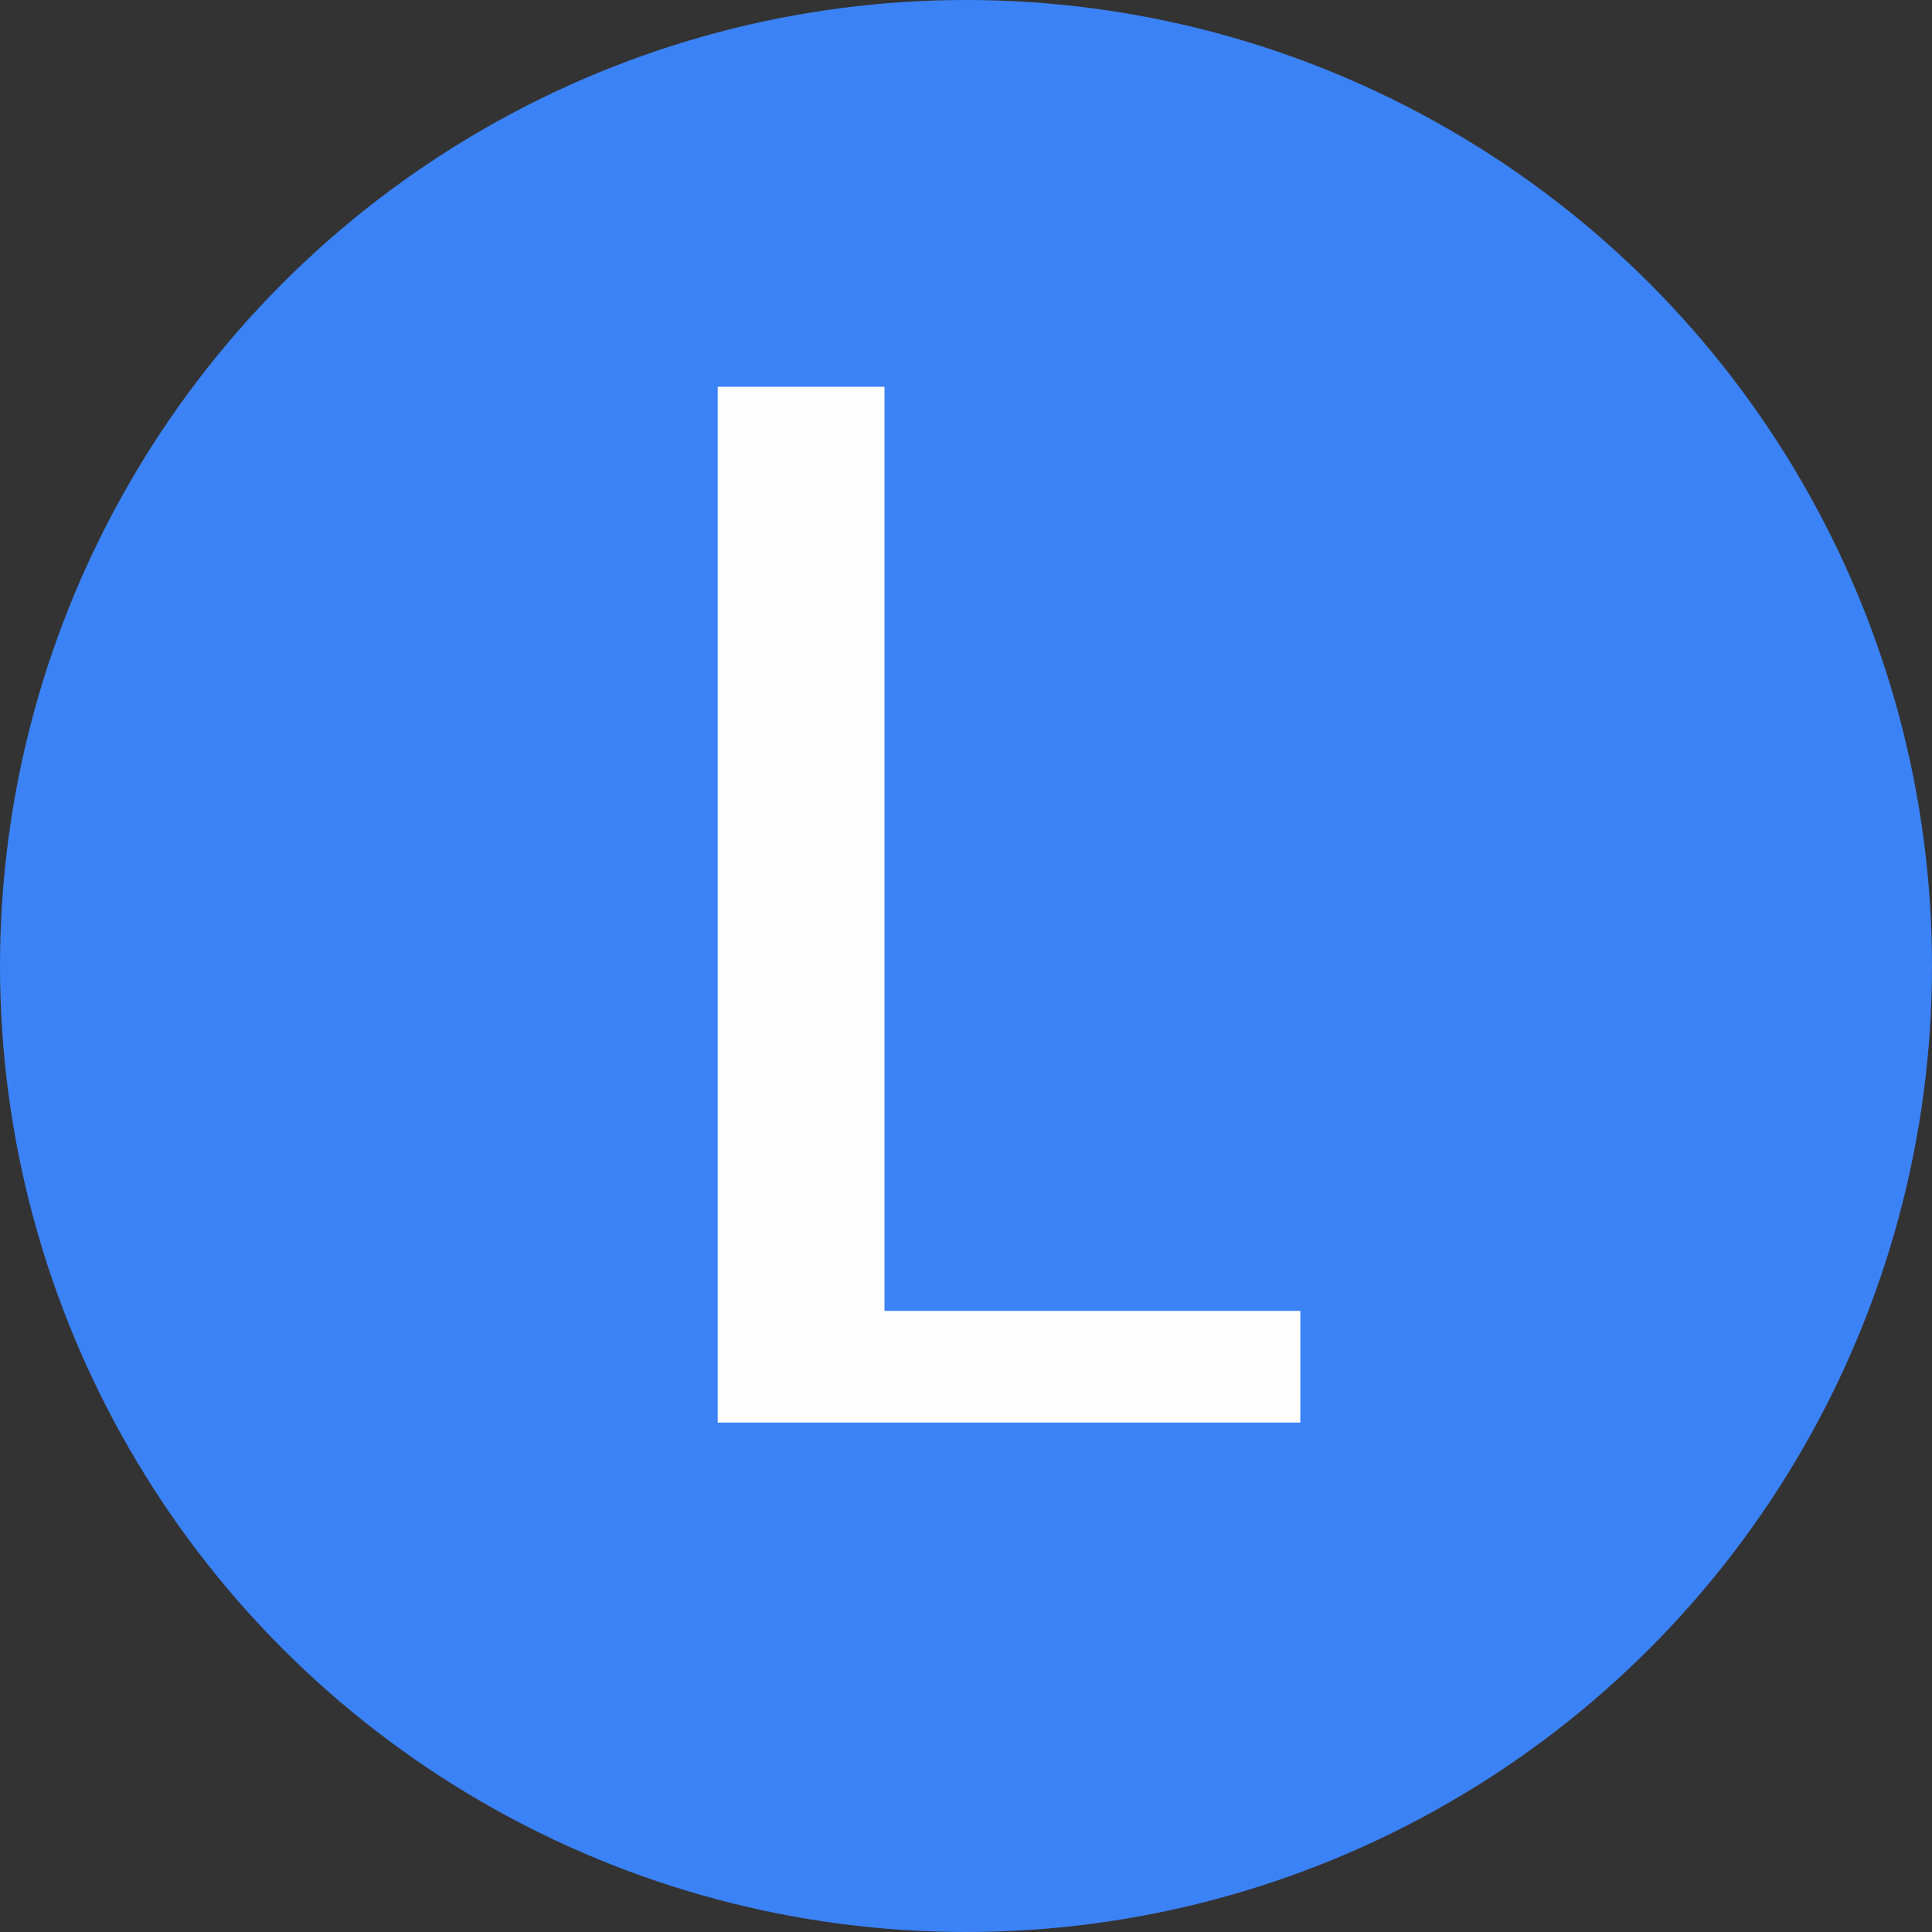
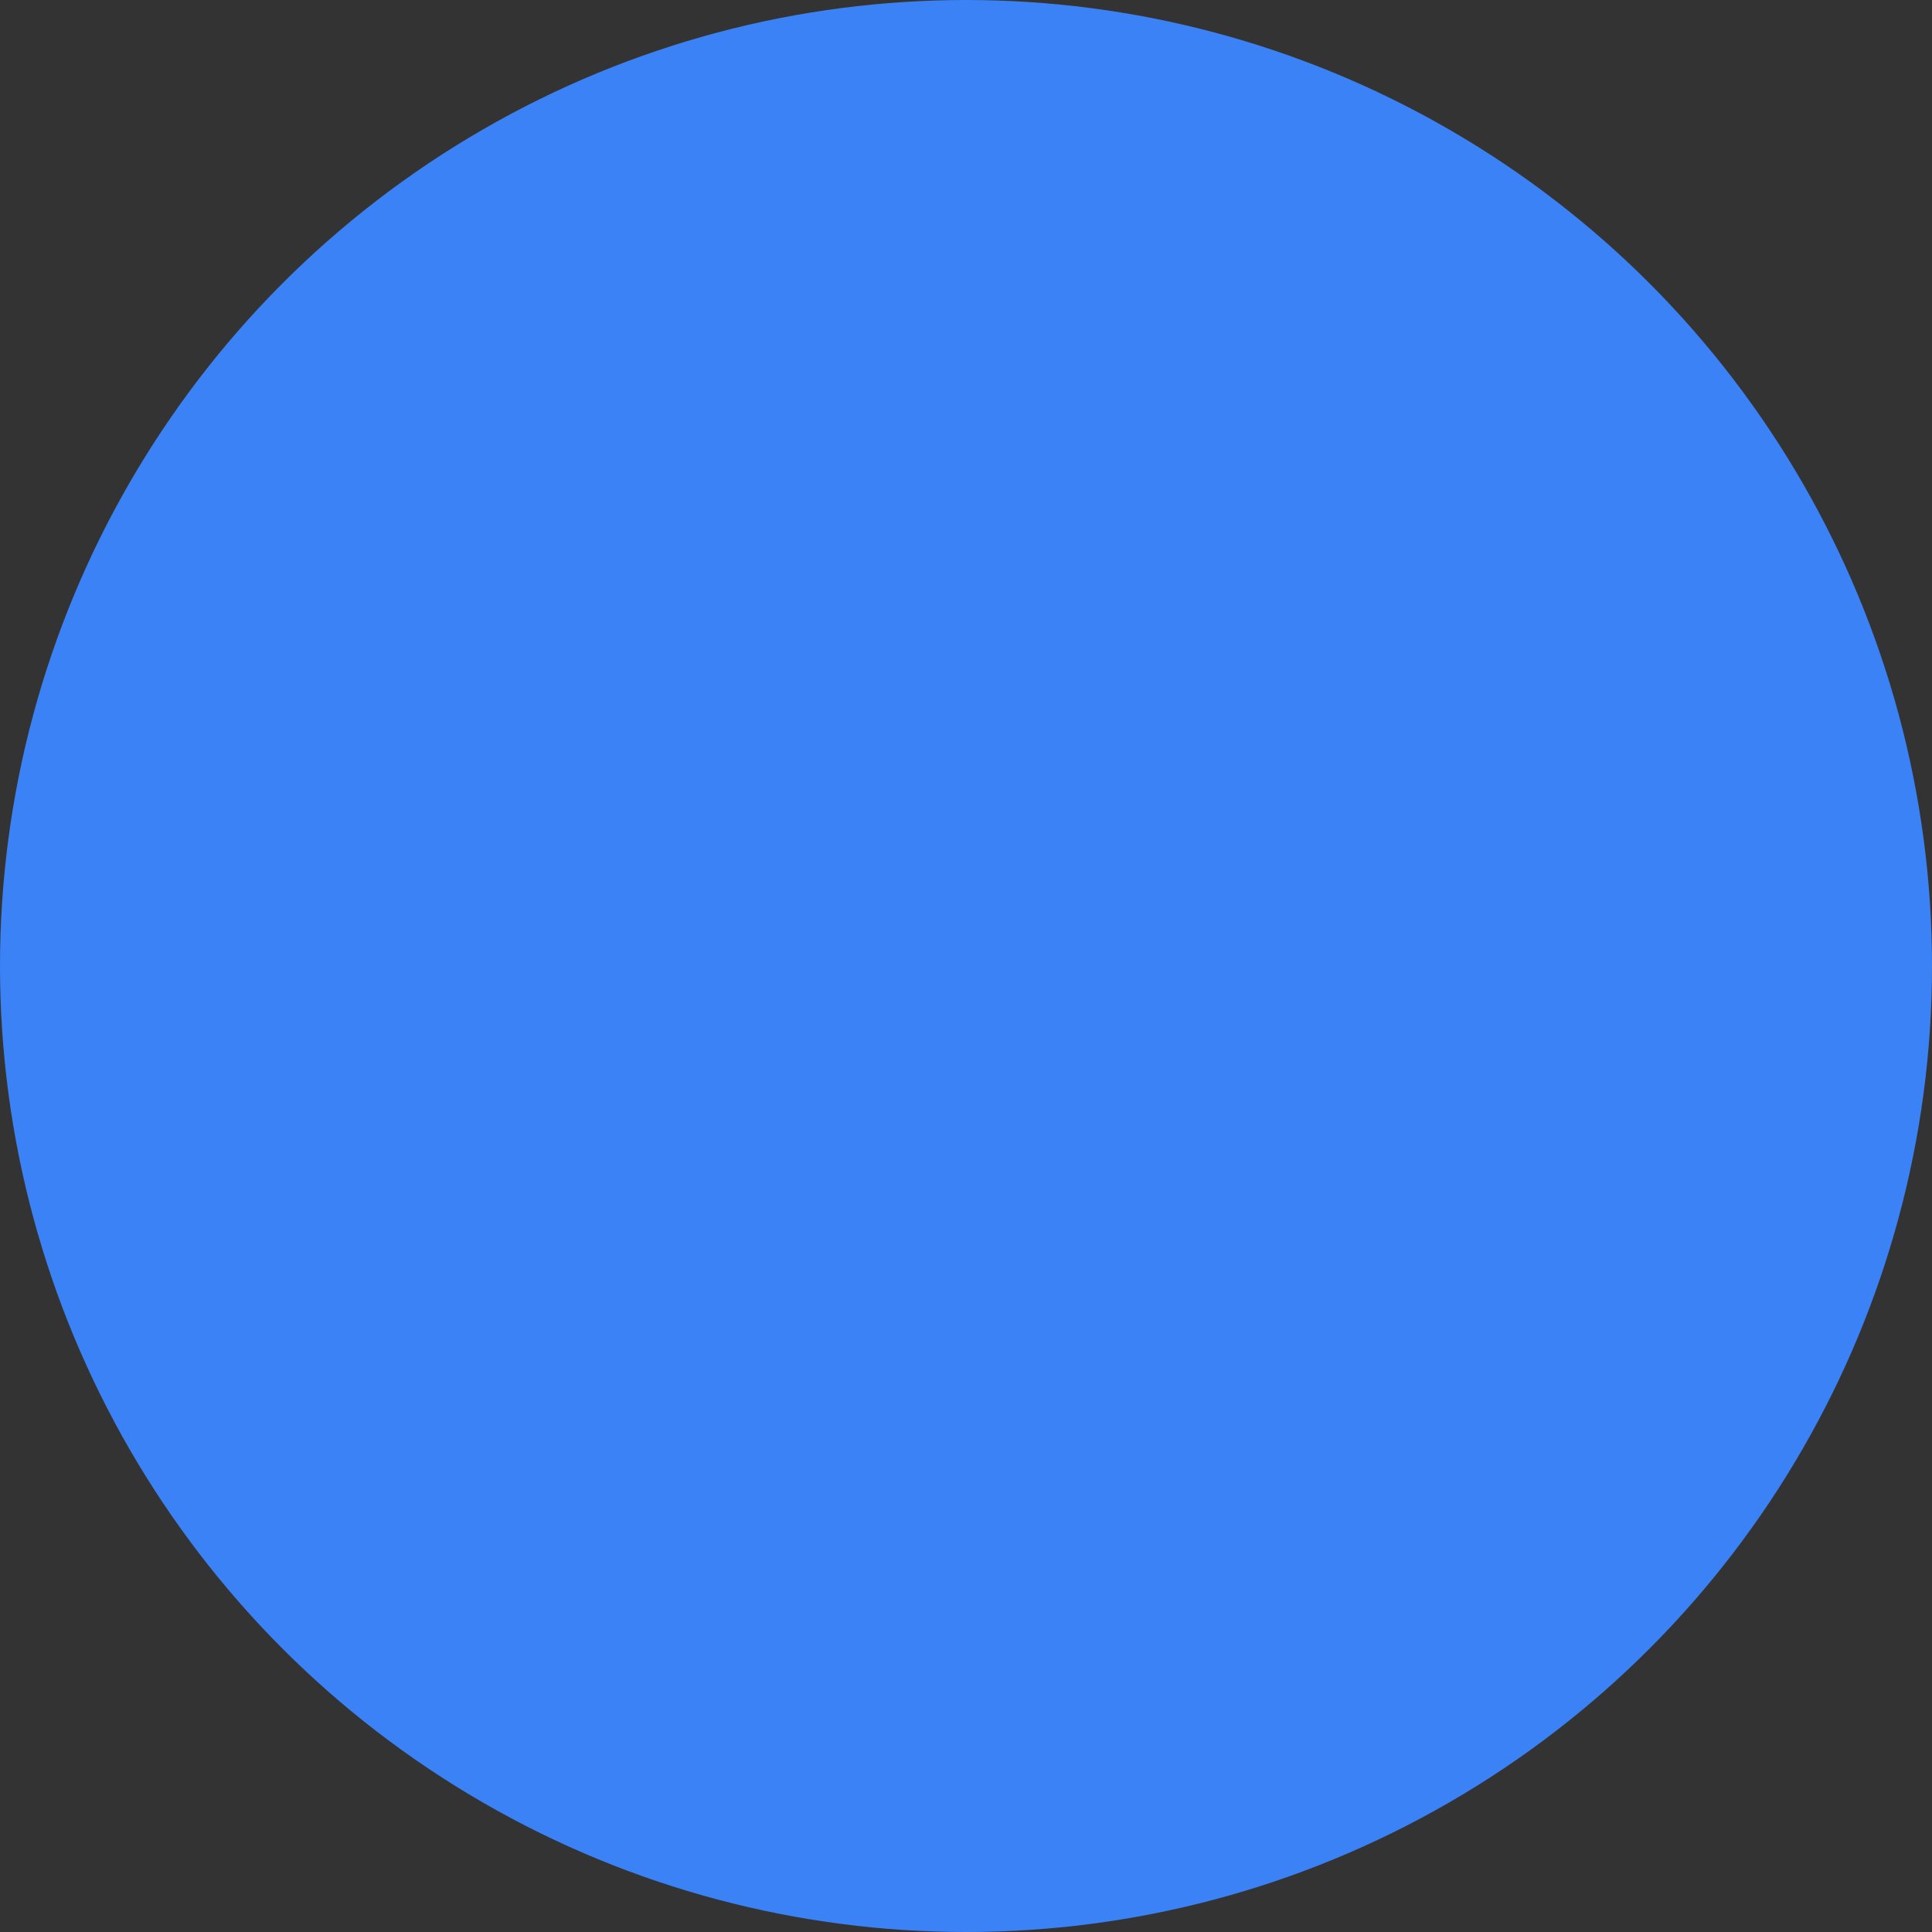
<svg xmlns="http://www.w3.org/2000/svg" version="1.1" id="Layer_1" x="0px" y="0px" viewBox="0 0 512 512" style="enable-background:new 0 0 512 512;" xml:space="preserve">
  <rect x="0" y="0" width="512" height="512" fill="#333333" stroke="none" />
  <style type="text/css">
	.st0{fill:#3B82F6;}
	.st1{fill:#FFFEFF;}
</style>
  <g>
    <circle class="st0" cx="256" cy="256" r="256" />
-     <polygon class="st1" points="234.4,347.4 234.4,102.5 190.2,102.5 190.2,377 230,377 234.4,377 344.6,377 344.6,347.4  " />
  </g>
</svg>